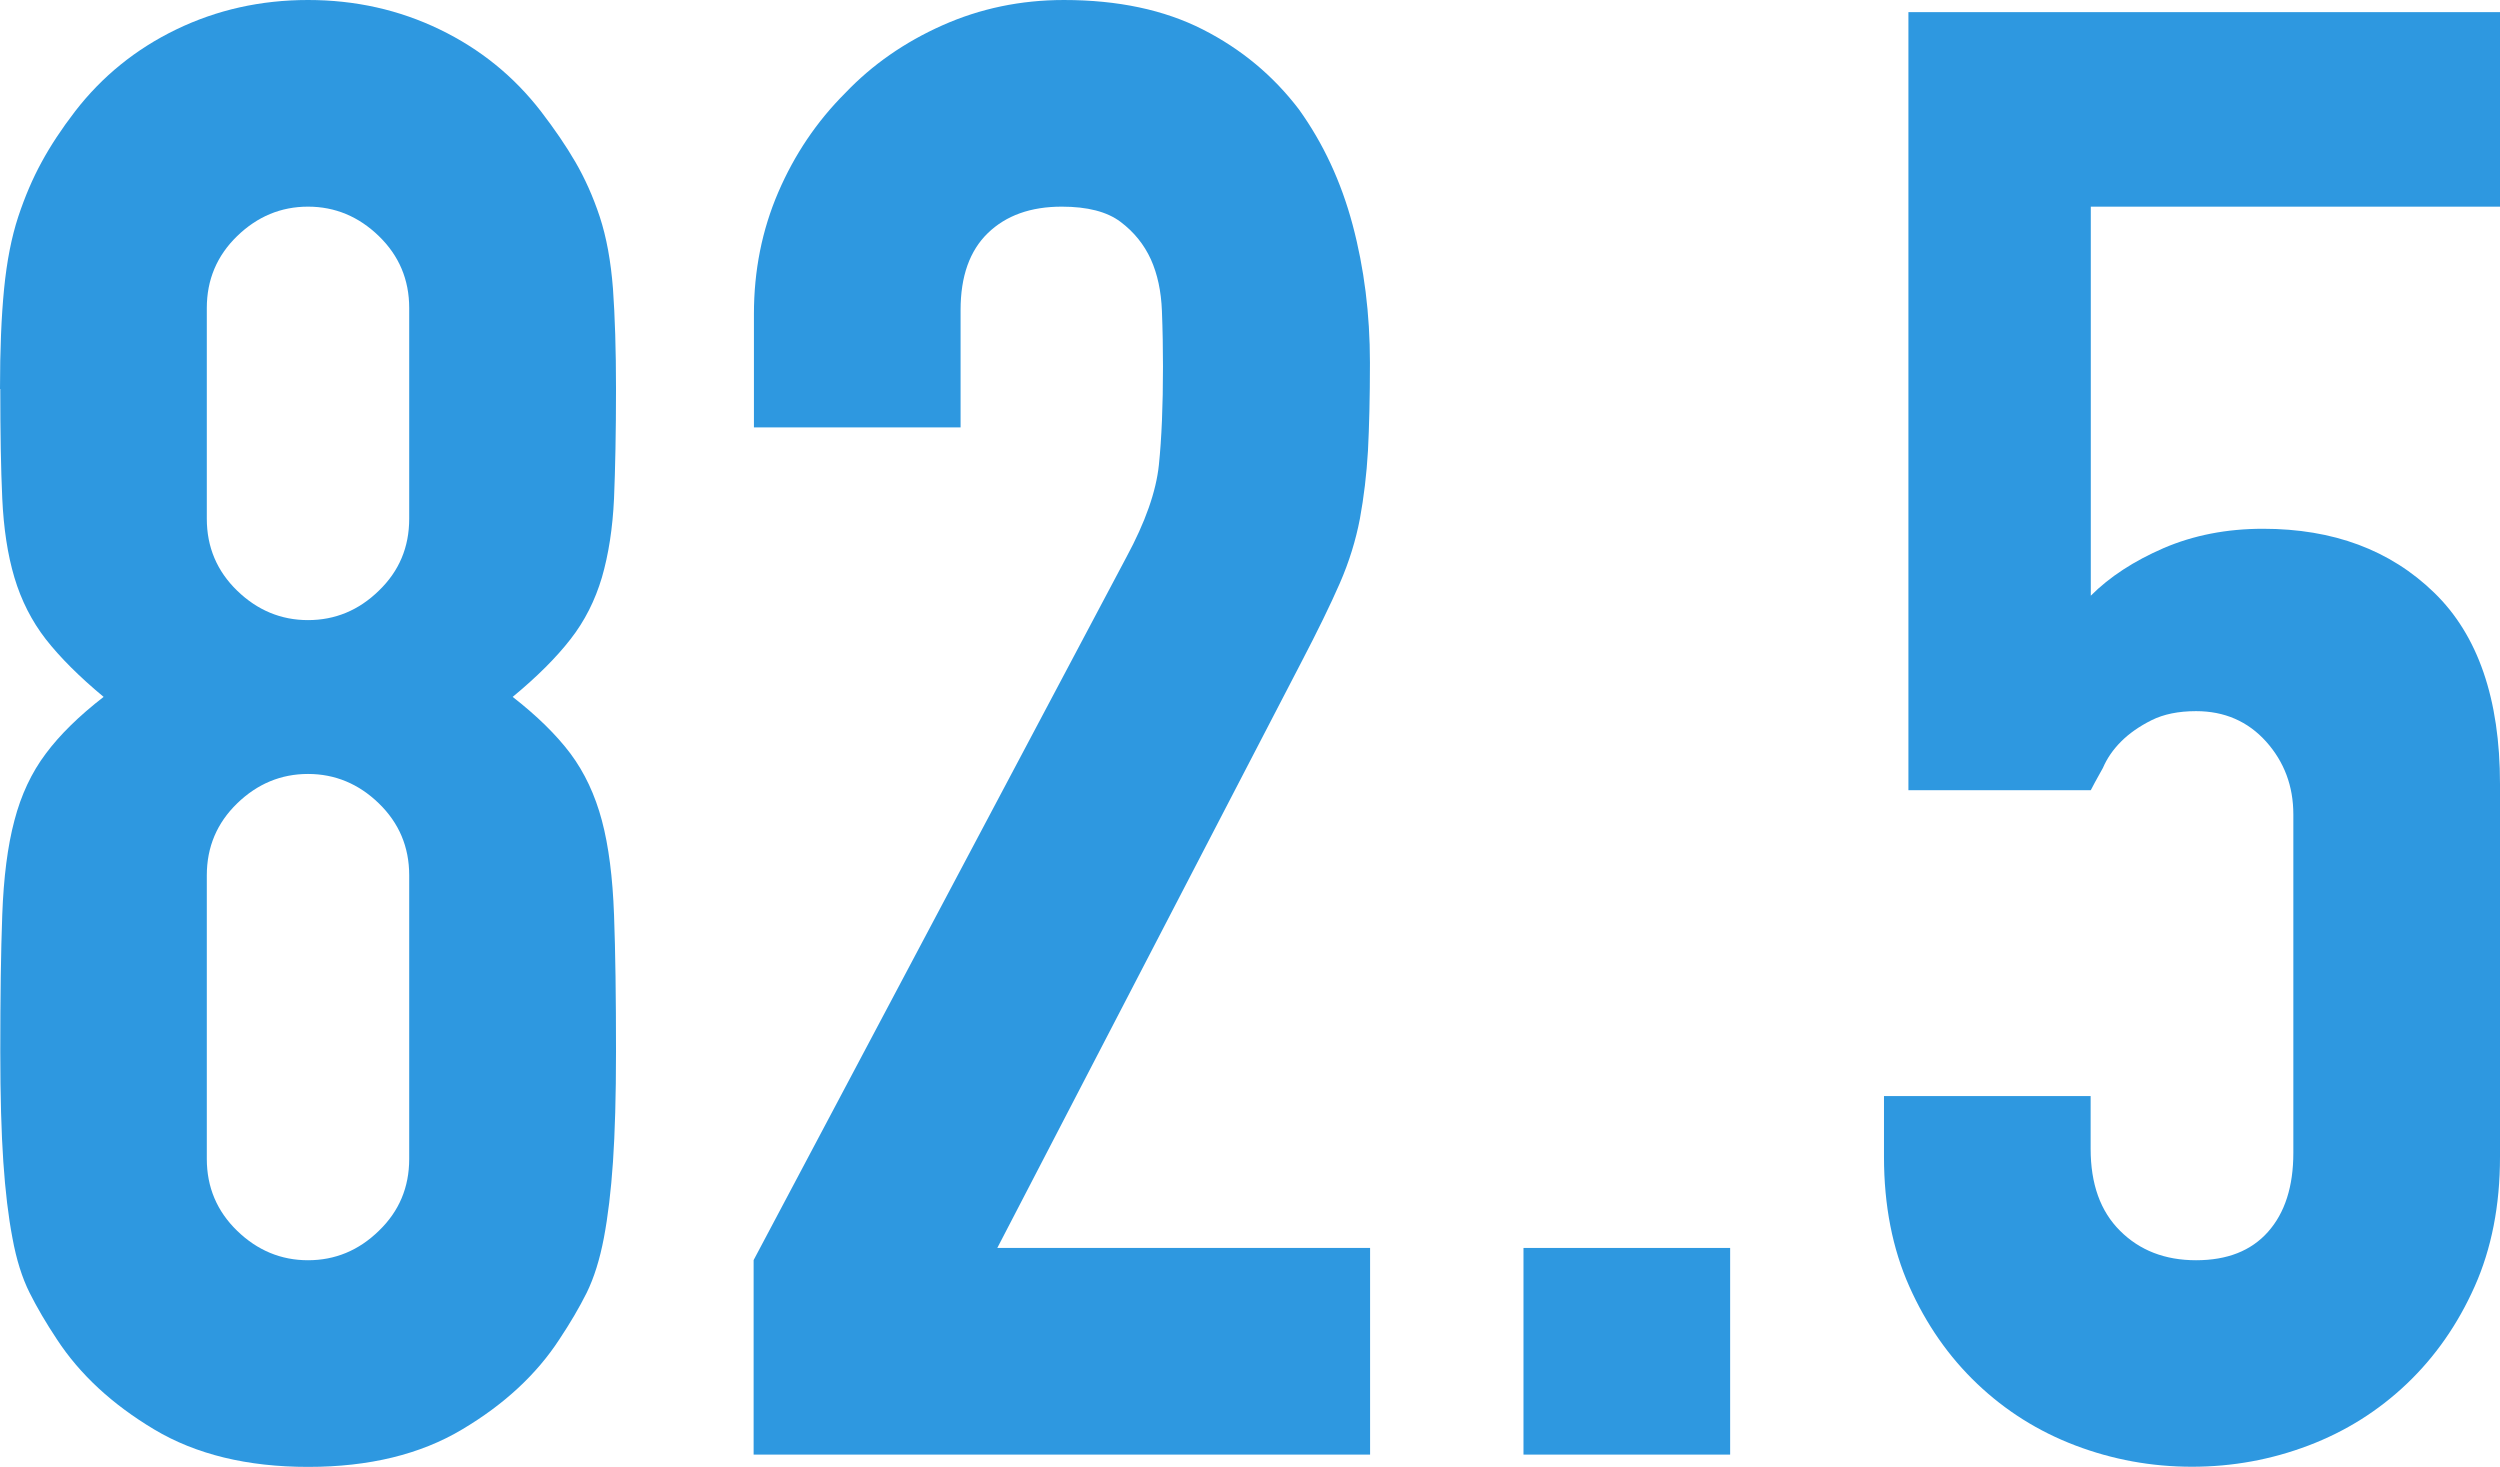
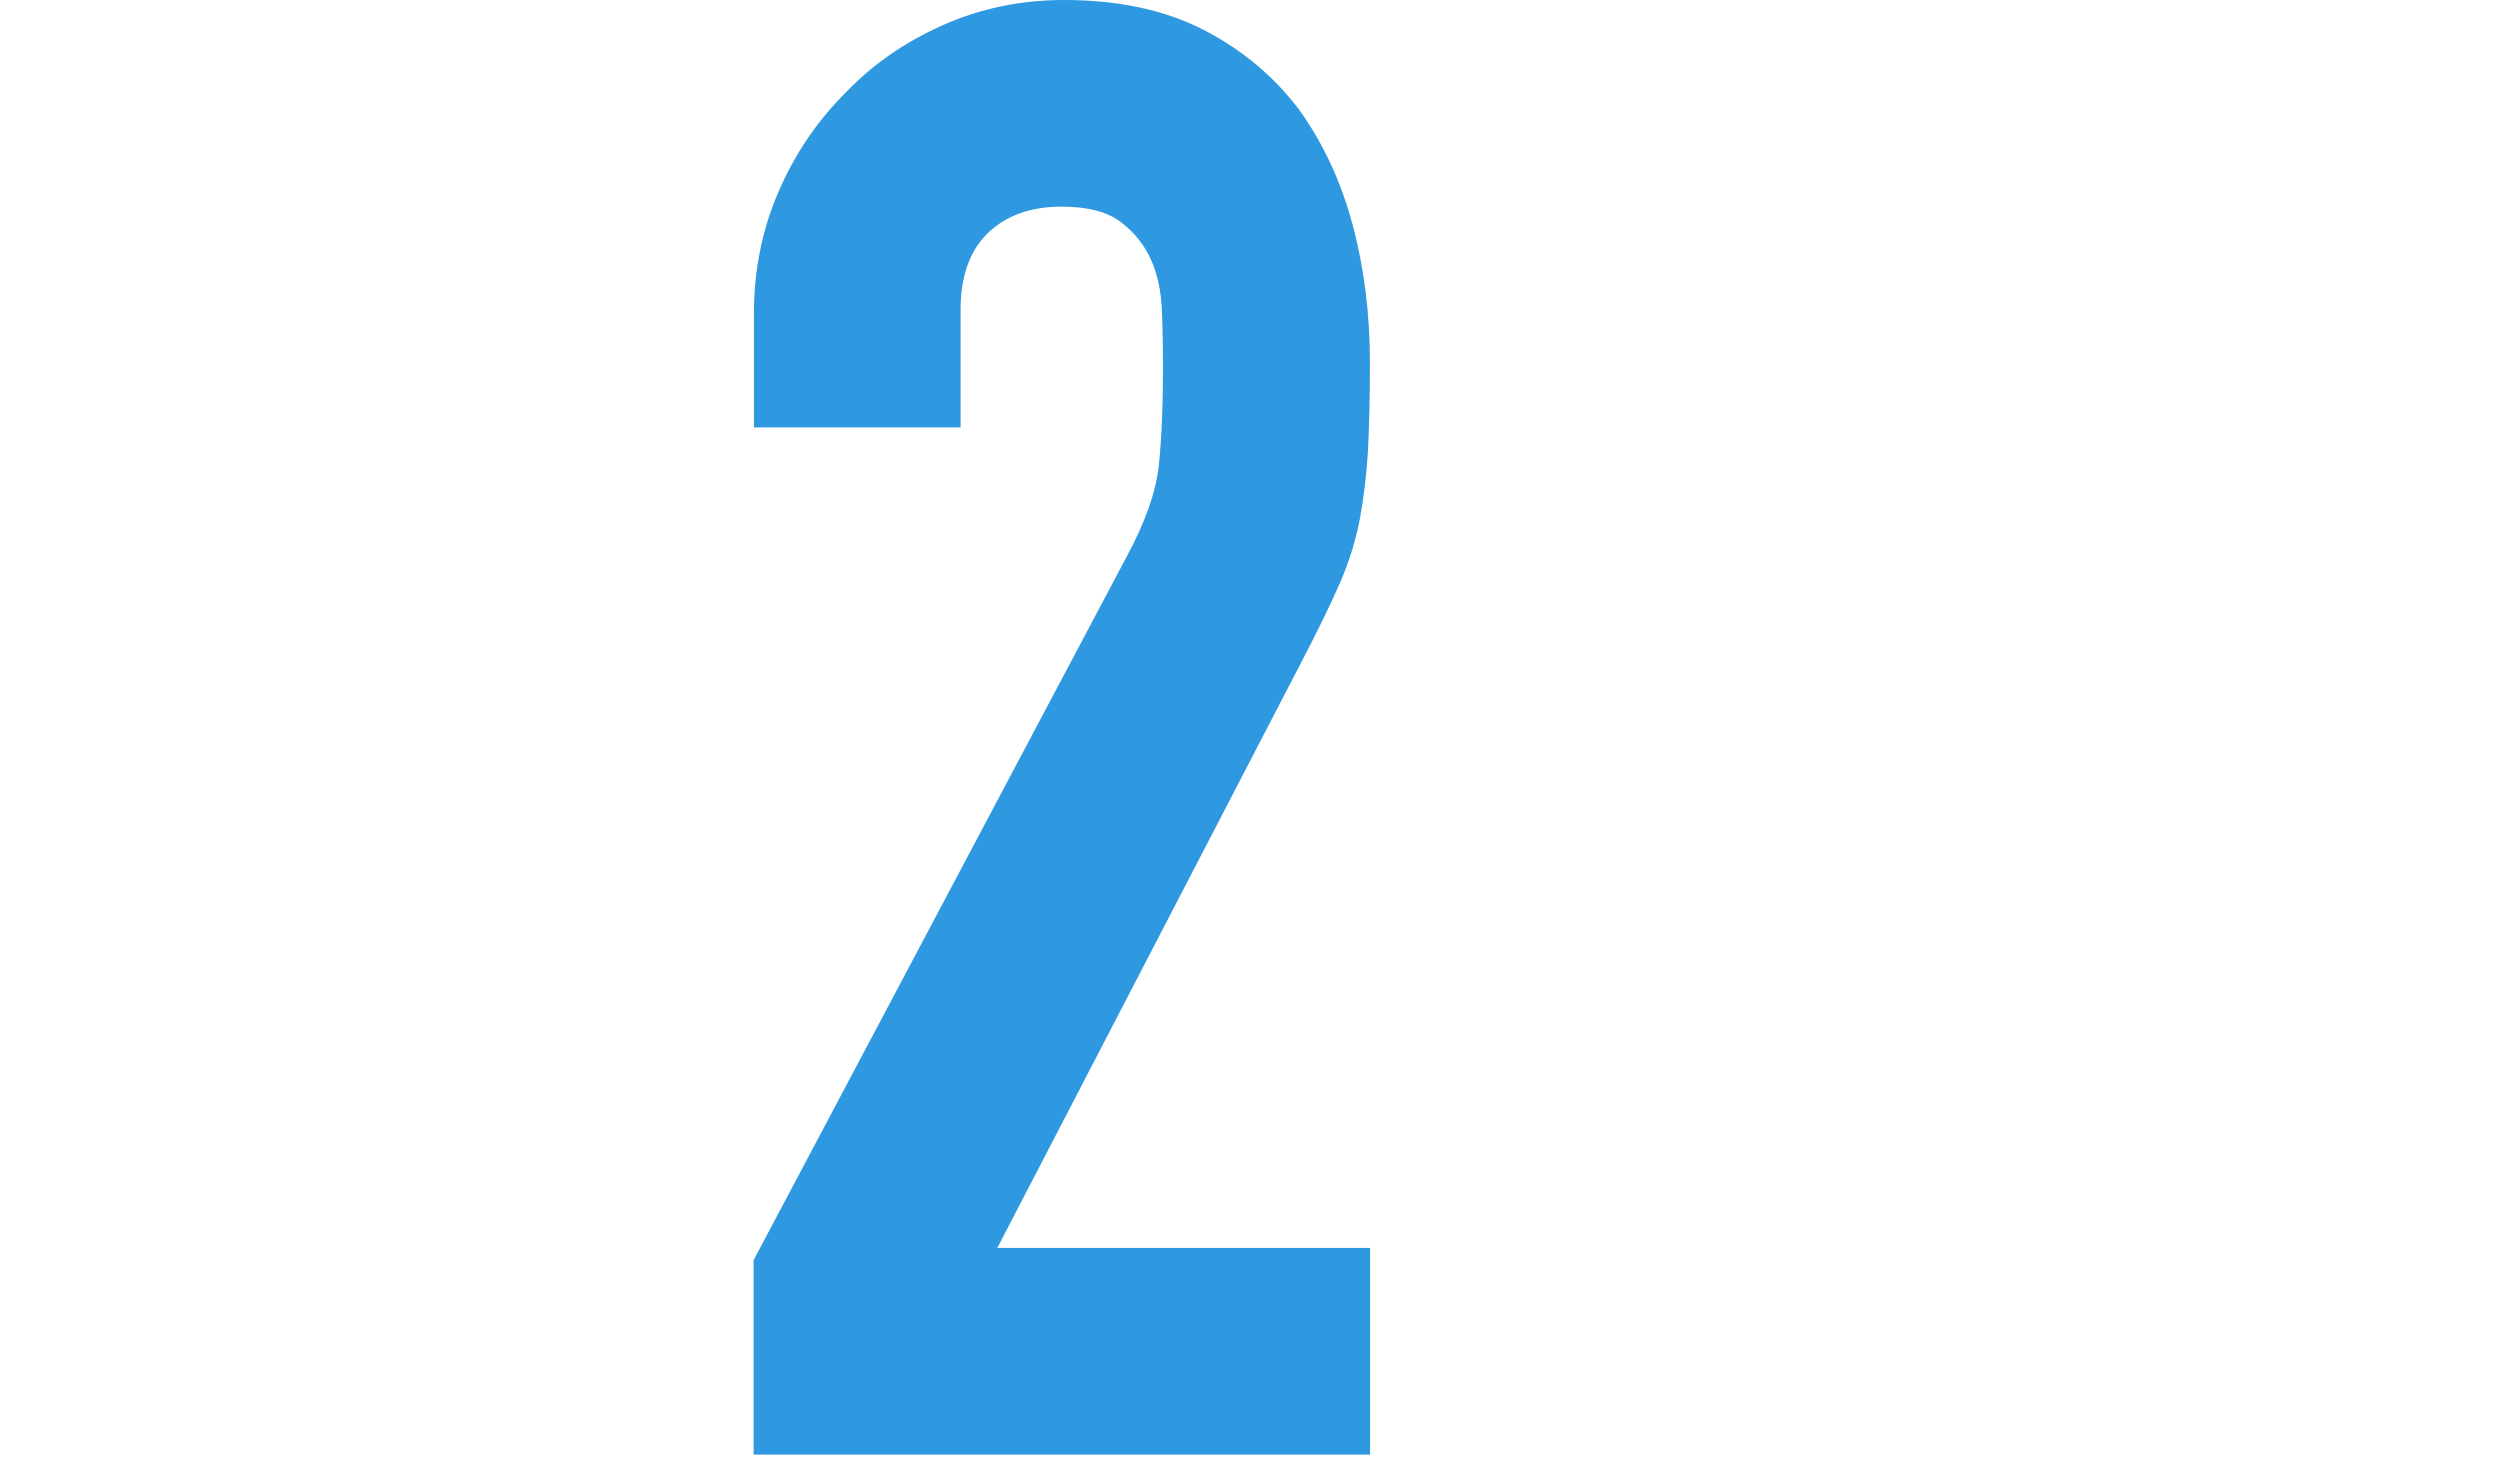
<svg xmlns="http://www.w3.org/2000/svg" viewBox="0 0 164.77 96.67">
  <defs>
    <style>.d{fill:#2e98e0;}</style>
  </defs>
  <g id="a" />
  <g id="b">
    <g id="c">
      <g>
-         <path class="d" d="M0,25.64c0-2.58,.09-4.78,.27-6.61,.18-1.82,.49-3.4,.93-4.74,.44-1.33,.96-2.54,1.54-3.6,.58-1.07,1.31-2.18,2.2-3.34,1.78-2.31,4.01-4.12,6.68-5.41,2.67-1.29,5.56-1.94,8.68-1.94s6.01,.65,8.68,1.94c2.67,1.29,4.89,3.09,6.68,5.41,.89,1.16,1.65,2.27,2.27,3.34,.62,1.07,1.16,2.27,1.6,3.6,.44,1.34,.73,2.92,.87,4.74,.13,1.83,.2,4.03,.2,6.61,0,2.85-.05,5.25-.13,7.21-.09,1.96-.36,3.69-.8,5.21-.45,1.51-1.13,2.87-2.07,4.07-.93,1.2-2.2,2.47-3.81,3.8,1.6,1.25,2.87,2.49,3.81,3.74,.93,1.25,1.62,2.72,2.07,4.41,.45,1.69,.71,3.76,.8,6.21,.09,2.45,.13,5.45,.13,9.01,0,2.94-.07,5.36-.2,7.28-.13,1.92-.33,3.58-.6,5.01-.27,1.42-.65,2.63-1.13,3.61-.49,.98-1.09,2-1.8,3.07-1.51,2.32-3.65,4.3-6.41,5.94-2.76,1.65-6.14,2.47-10.15,2.47s-7.39-.82-10.15-2.47c-2.76-1.65-4.9-3.63-6.41-5.94-.71-1.07-1.31-2.09-1.8-3.07-.49-.98-.87-2.18-1.13-3.61-.27-1.42-.47-3.09-.6-5.01-.13-1.91-.2-4.34-.2-7.28,0-3.56,.04-6.56,.13-9.01,.09-2.45,.35-4.52,.8-6.21,.44-1.69,1.13-3.16,2.07-4.41,.93-1.25,2.2-2.49,3.81-3.74-1.6-1.33-2.87-2.6-3.81-3.8-.93-1.2-1.62-2.56-2.07-4.07-.45-1.51-.71-3.25-.8-5.21-.09-1.96-.13-4.36-.13-7.21Zm26.97-5.34c0-1.87-.67-3.45-2-4.74-1.33-1.29-2.89-1.94-4.67-1.94s-3.34,.65-4.67,1.94c-1.33,1.29-2,2.87-2,4.74v13.89c0,1.87,.67,3.45,2,4.74,1.33,1.29,2.89,1.94,4.67,1.94s3.34-.64,4.67-1.94c1.34-1.29,2-2.87,2-4.74v-13.89Zm0,37.39c0-1.87-.67-3.45-2-4.74-1.33-1.29-2.89-1.94-4.67-1.94s-3.34,.65-4.67,1.94c-1.33,1.29-2,2.87-2,4.74v18.69c0,1.87,.67,3.45,2,4.74,1.33,1.29,2.89,1.94,4.67,1.94s3.34-.64,4.67-1.94c1.34-1.29,2-2.87,2-4.74v-18.69Z" />
        <path class="d" d="M49.67,95.87v-12.82l24.57-46.33c1.25-2.31,1.96-4.34,2.14-6.08,.18-1.74,.27-3.89,.27-6.48,0-1.16-.02-2.38-.07-3.67-.05-1.29-.29-2.42-.73-3.4-.45-.98-1.11-1.8-2-2.47-.89-.67-2.18-1-3.87-1-2.05,0-3.67,.58-4.87,1.74-1.2,1.16-1.8,2.85-1.8,5.07v7.74h-13.62v-7.48c0-2.85,.53-5.52,1.6-8.01,1.07-2.49,2.54-4.67,4.41-6.54,1.78-1.87,3.92-3.36,6.41-4.47,2.49-1.11,5.16-1.67,8.01-1.67,3.56,0,6.61,.65,9.15,1.94,2.54,1.29,4.65,3.05,6.34,5.27,1.6,2.23,2.78,4.76,3.54,7.61,.76,2.85,1.14,5.88,1.14,9.08,0,2.32-.05,4.25-.13,5.81-.09,1.56-.27,3.05-.53,4.47-.27,1.42-.71,2.85-1.33,4.27-.62,1.42-1.47,3.16-2.54,5.21l-20.03,38.59h24.57v13.62H49.67Z" />
-         <path class="d" d="M100.41,95.87v-13.62h13.62v13.62h-13.62Z" />
-         <path class="d" d="M164.77,.8V13.62h-26.97v25.64c1.25-1.25,2.85-2.29,4.81-3.14,1.96-.84,4.14-1.27,6.54-1.27,4.63,0,8.39,1.4,11.28,4.21,2.89,2.8,4.34,7.01,4.34,12.62v24.57c0,3.2-.56,6.05-1.67,8.54-1.11,2.49-2.6,4.63-4.47,6.41-1.87,1.78-4.03,3.14-6.48,4.07-2.45,.93-5.01,1.4-7.68,1.4s-5.23-.47-7.68-1.4c-2.45-.93-4.61-2.29-6.48-4.07-1.87-1.78-3.36-3.92-4.47-6.41-1.11-2.49-1.67-5.34-1.67-8.54v-4.01h13.62v3.47c0,2.32,.64,4.12,1.94,5.41,1.29,1.29,2.96,1.94,5.01,1.94s3.63-.62,4.74-1.87c1.11-1.25,1.67-2.98,1.67-5.21v-22.3c0-1.87-.6-3.47-1.8-4.81-1.2-1.33-2.74-2-4.61-2-1.16,0-2.14,.2-2.94,.6s-1.47,.87-2,1.4c-.53,.53-.93,1.11-1.2,1.74-.45,.8-.71,1.29-.8,1.47h-12.02V.8h38.99Z" />
      </g>
    </g>
  </g>
</svg>